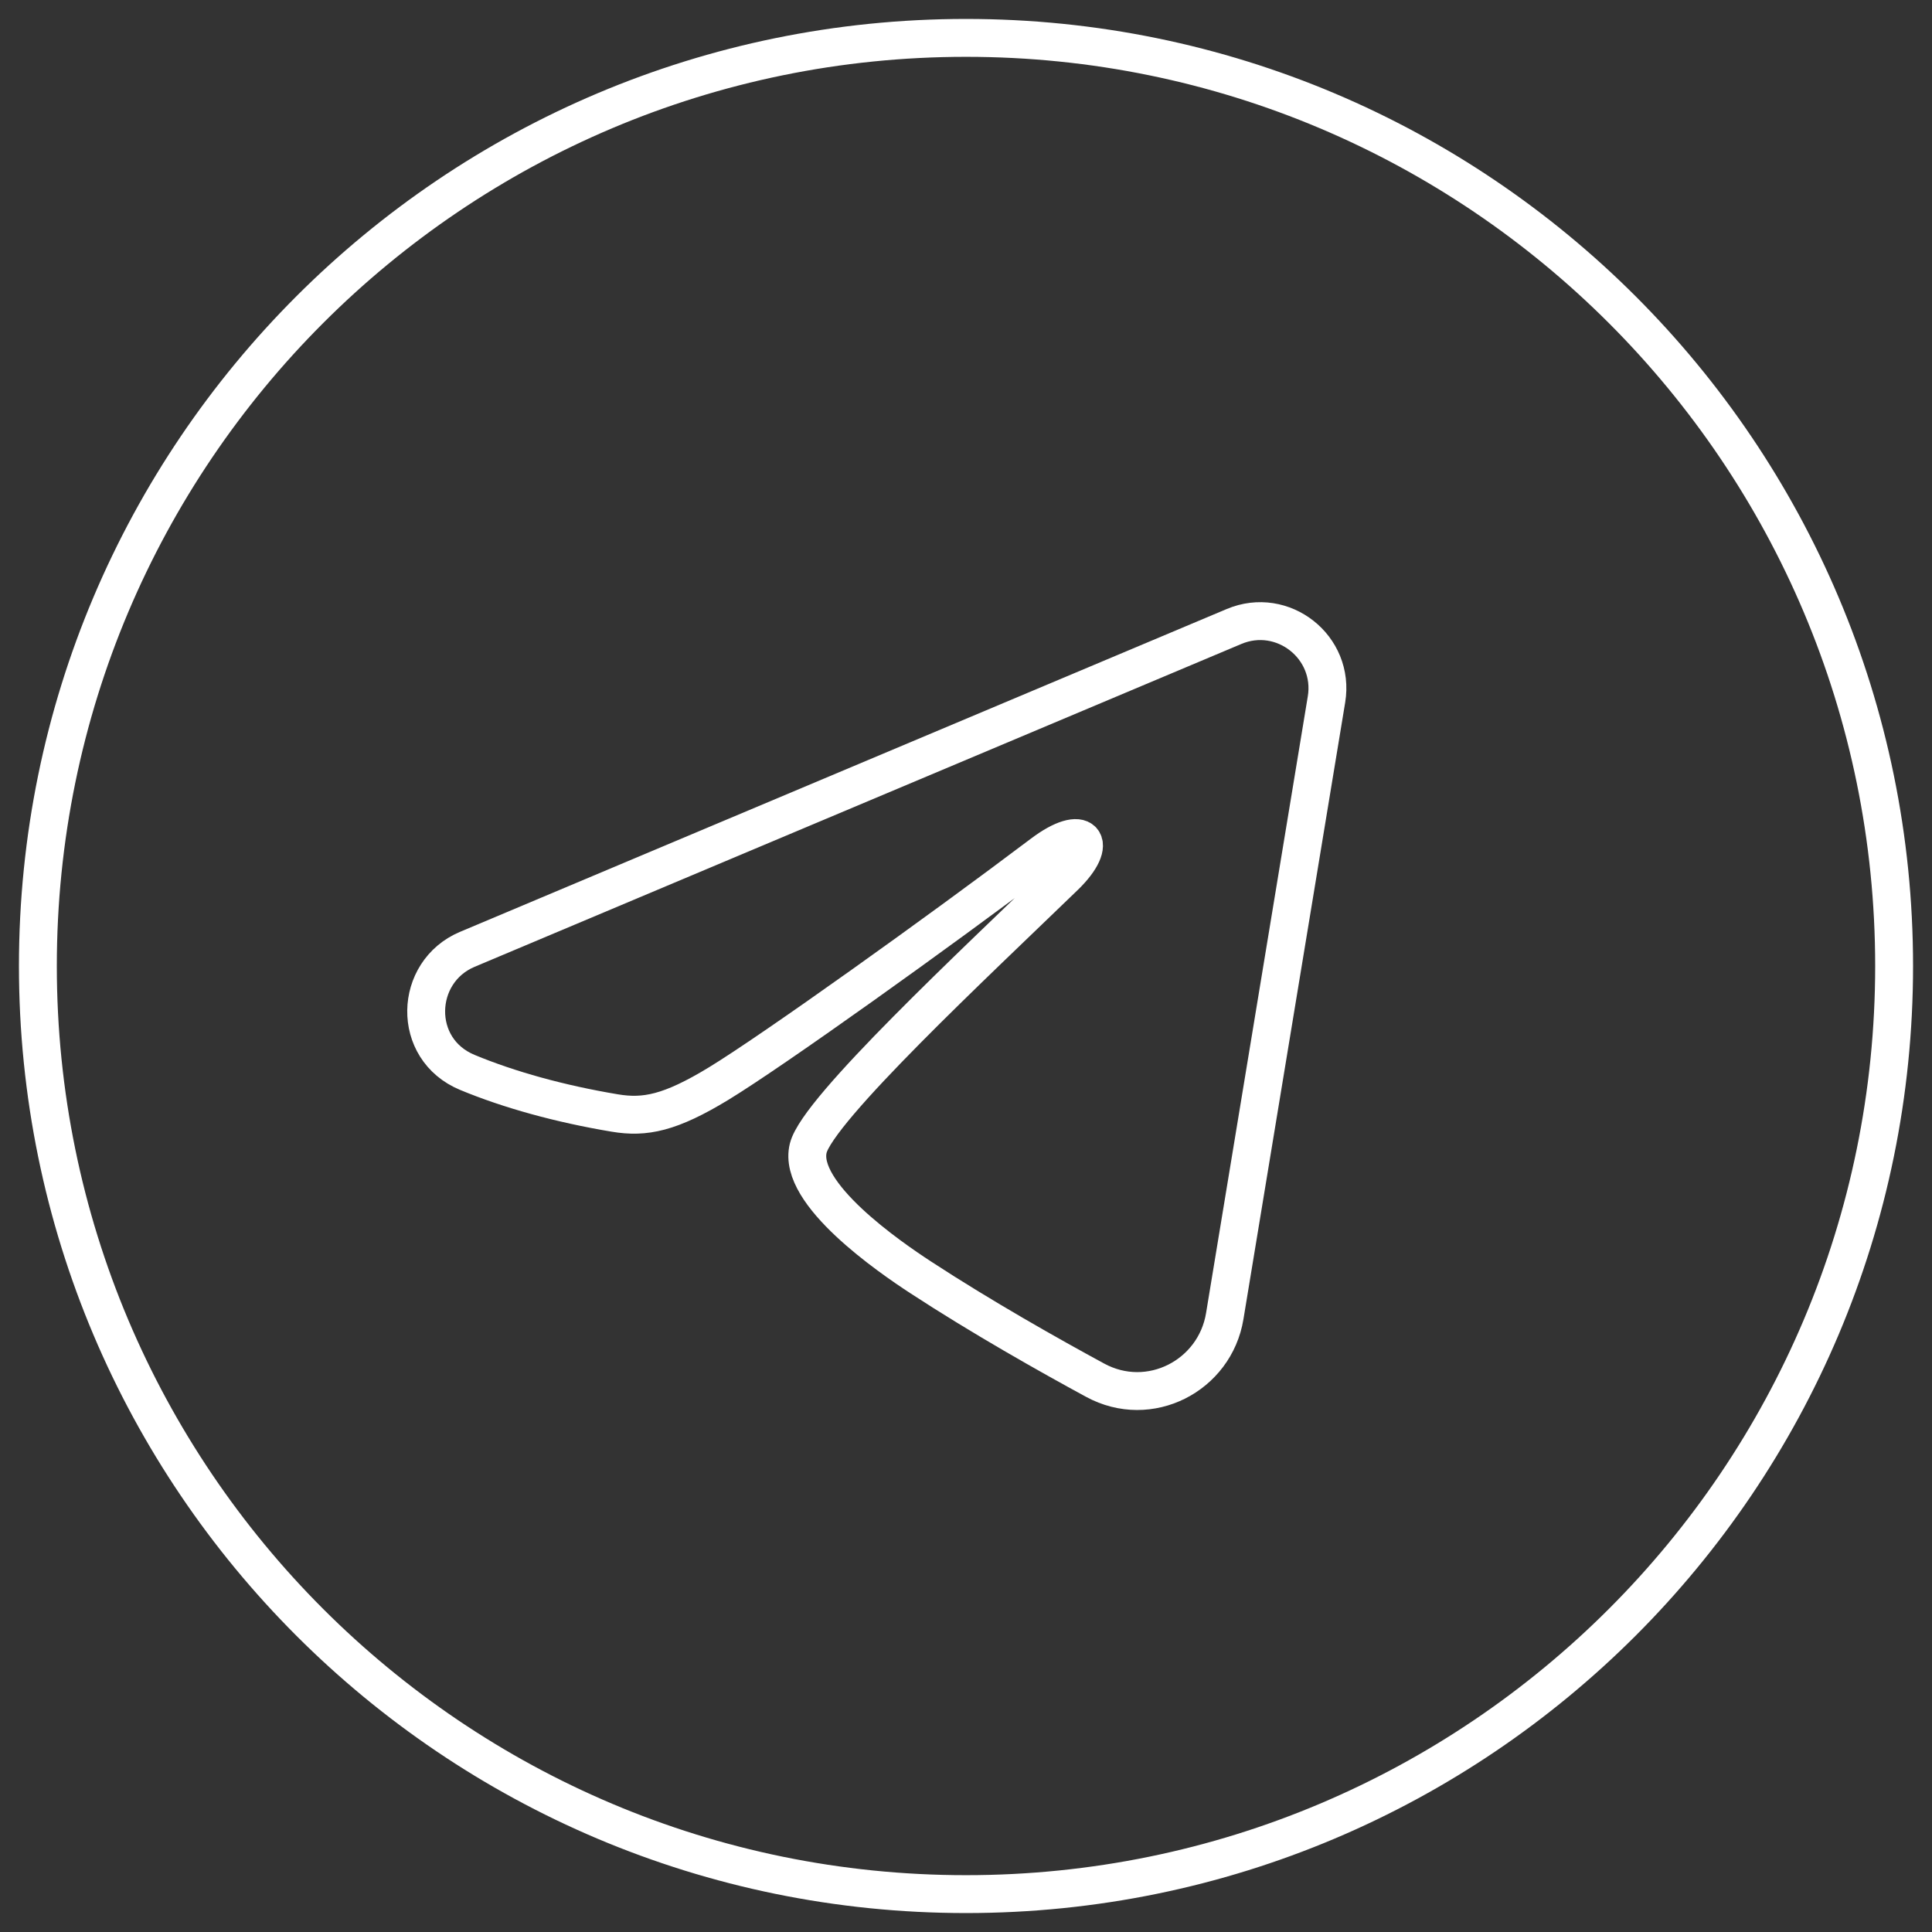
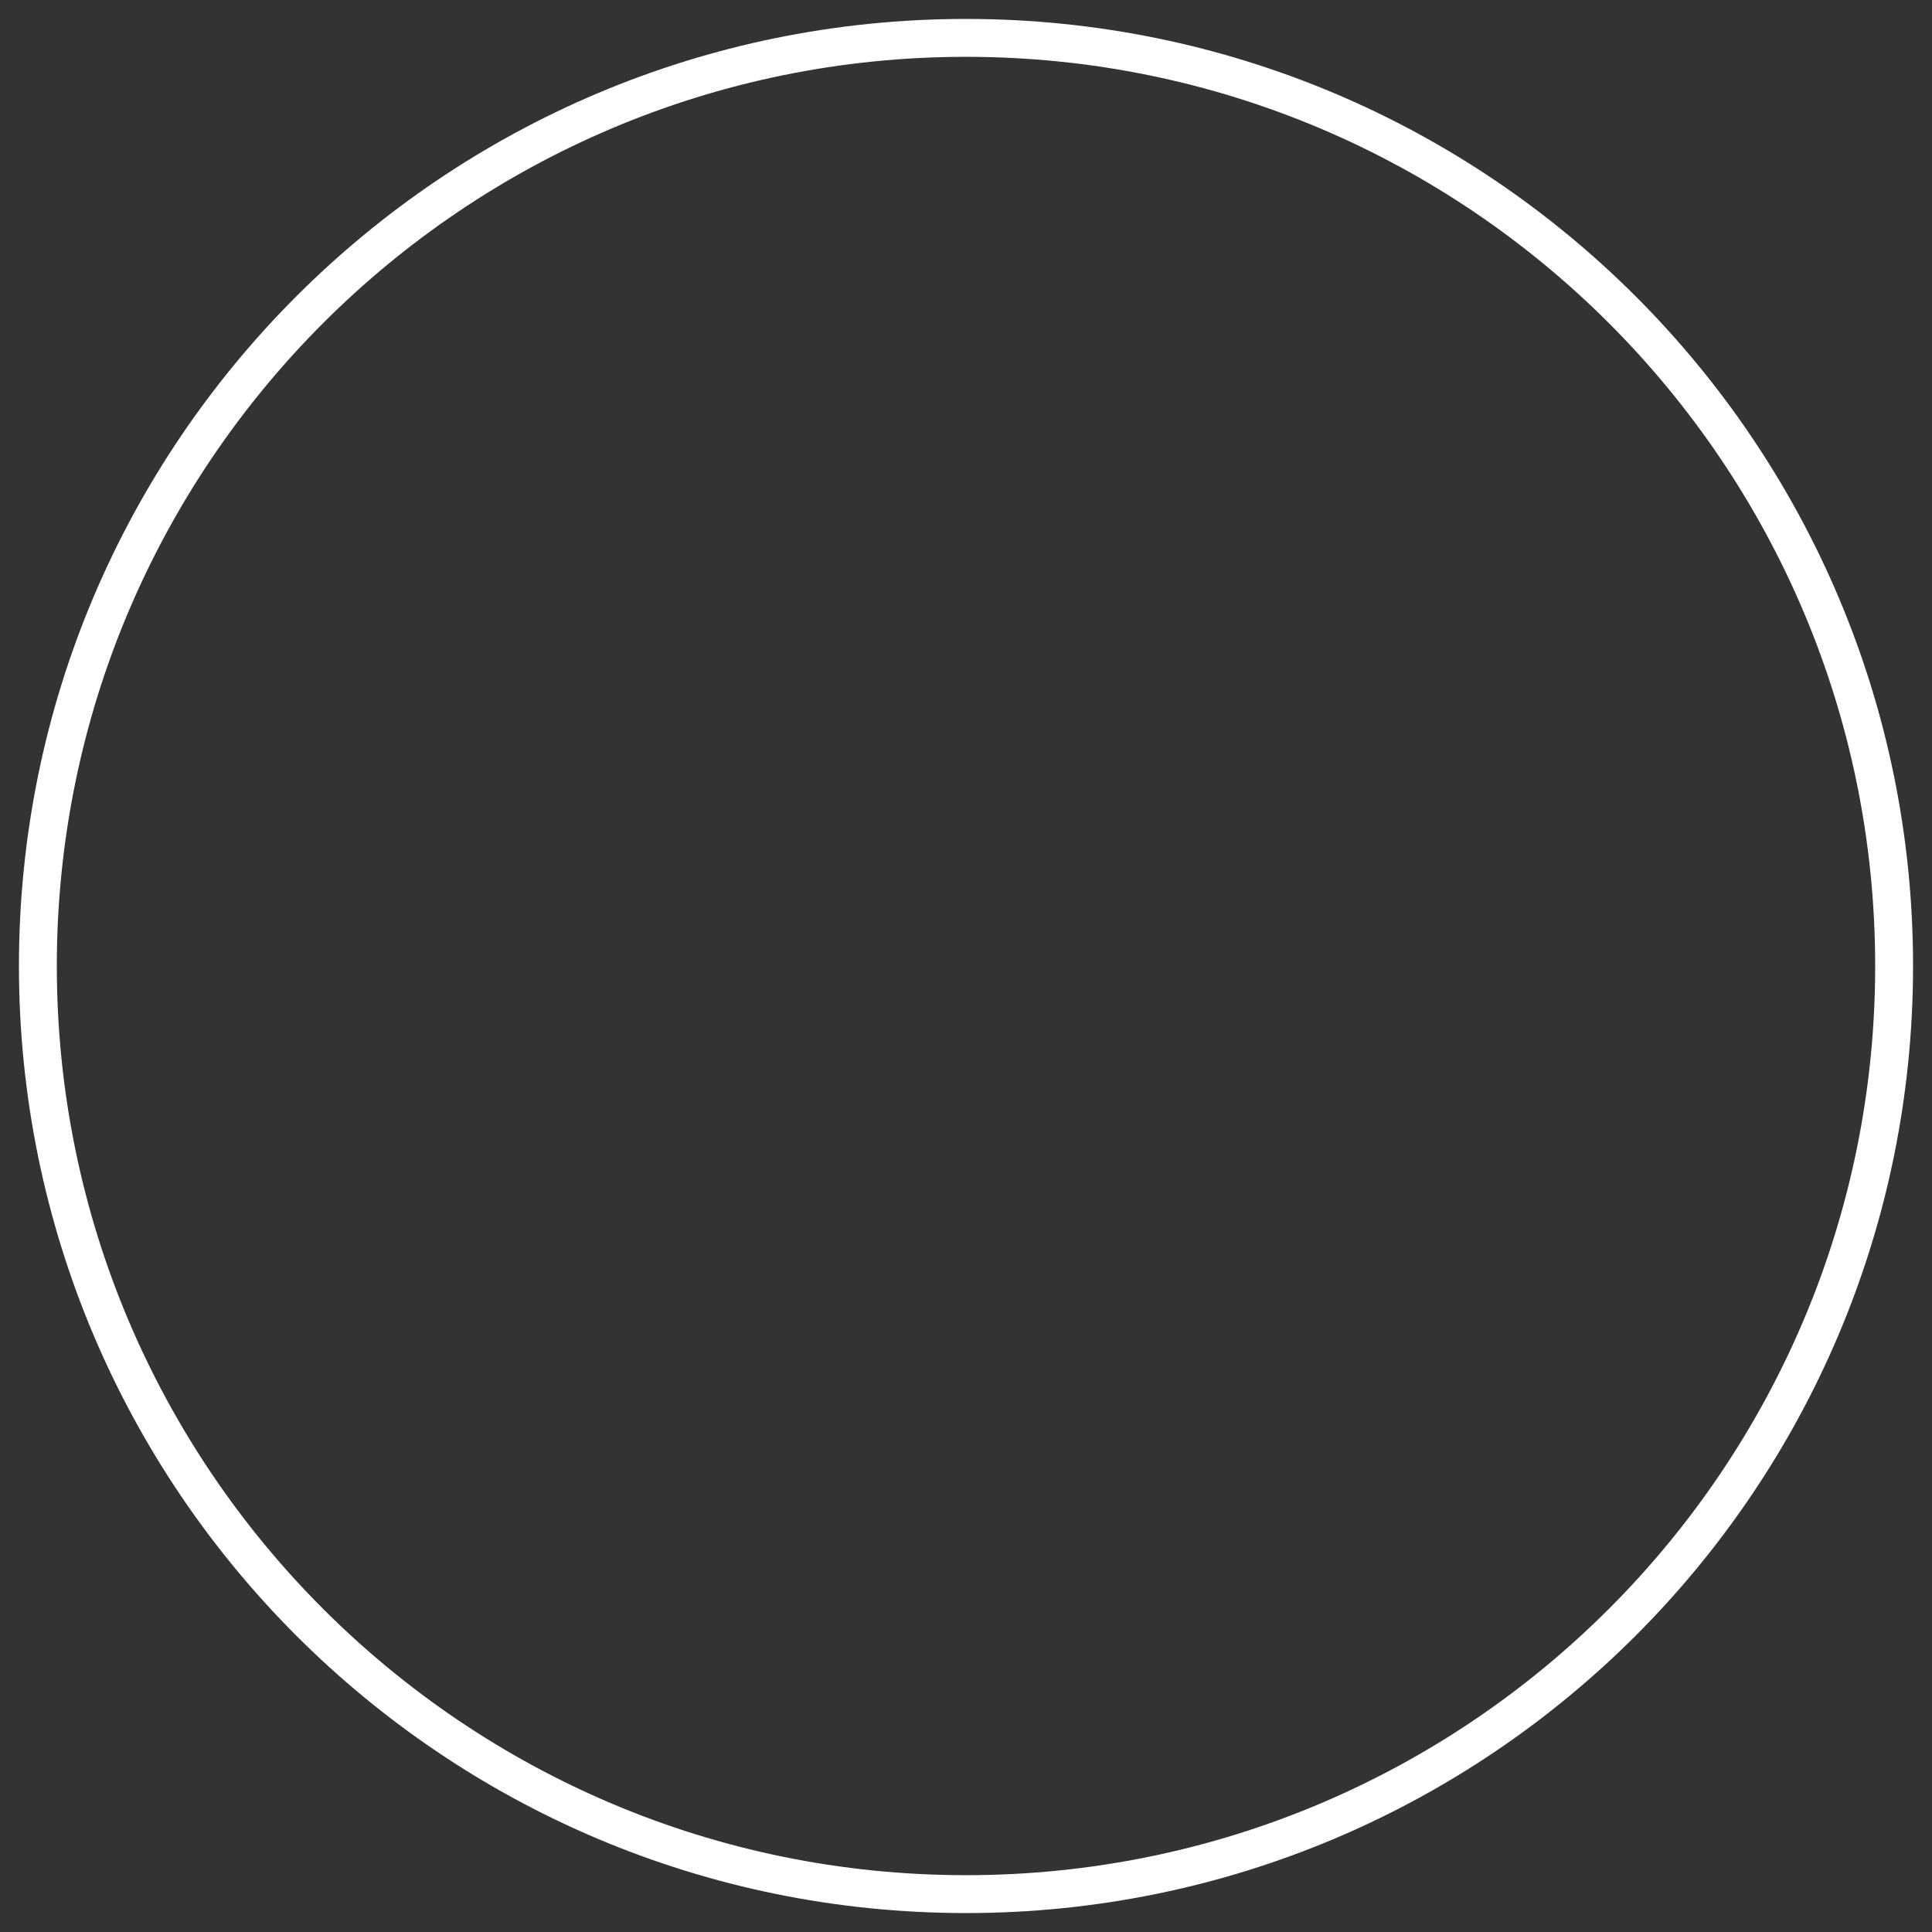
<svg xmlns="http://www.w3.org/2000/svg" width="51" height="51" viewBox="0 0 51 51" fill="none">
  <rect x="0" y="0" width="51" height="51" fill="#333333" stroke="none" />
-   <path fill-rule="evenodd" clip-rule="evenodd" d="M32.575 16.538C33.863 15.996 35.243 17.084 35.016 18.463L32.33 34.745C32.071 36.315 30.347 37.216 28.907 36.433C27.701 35.779 25.913 34.771 24.302 33.718C23.497 33.192 21.033 31.506 21.336 30.306C21.595 29.28 25.737 25.424 28.105 23.131C29.034 22.23 28.611 21.709 27.513 22.539C24.788 24.596 20.415 27.724 18.969 28.605C17.693 29.381 17.026 29.514 16.232 29.381C14.78 29.139 13.435 28.765 12.337 28.309C10.852 27.694 10.924 25.654 12.336 25.06L32.575 16.538Z" stroke="white" />
  <path d="M25.5 50C39.031 50 50 39.031 50 25.5C50 11.969 39.031 1 25.5 1C11.969 1 1 11.969 1 25.5C1 39.031 11.969 50 25.5 50Z" stroke="white" />
</svg>